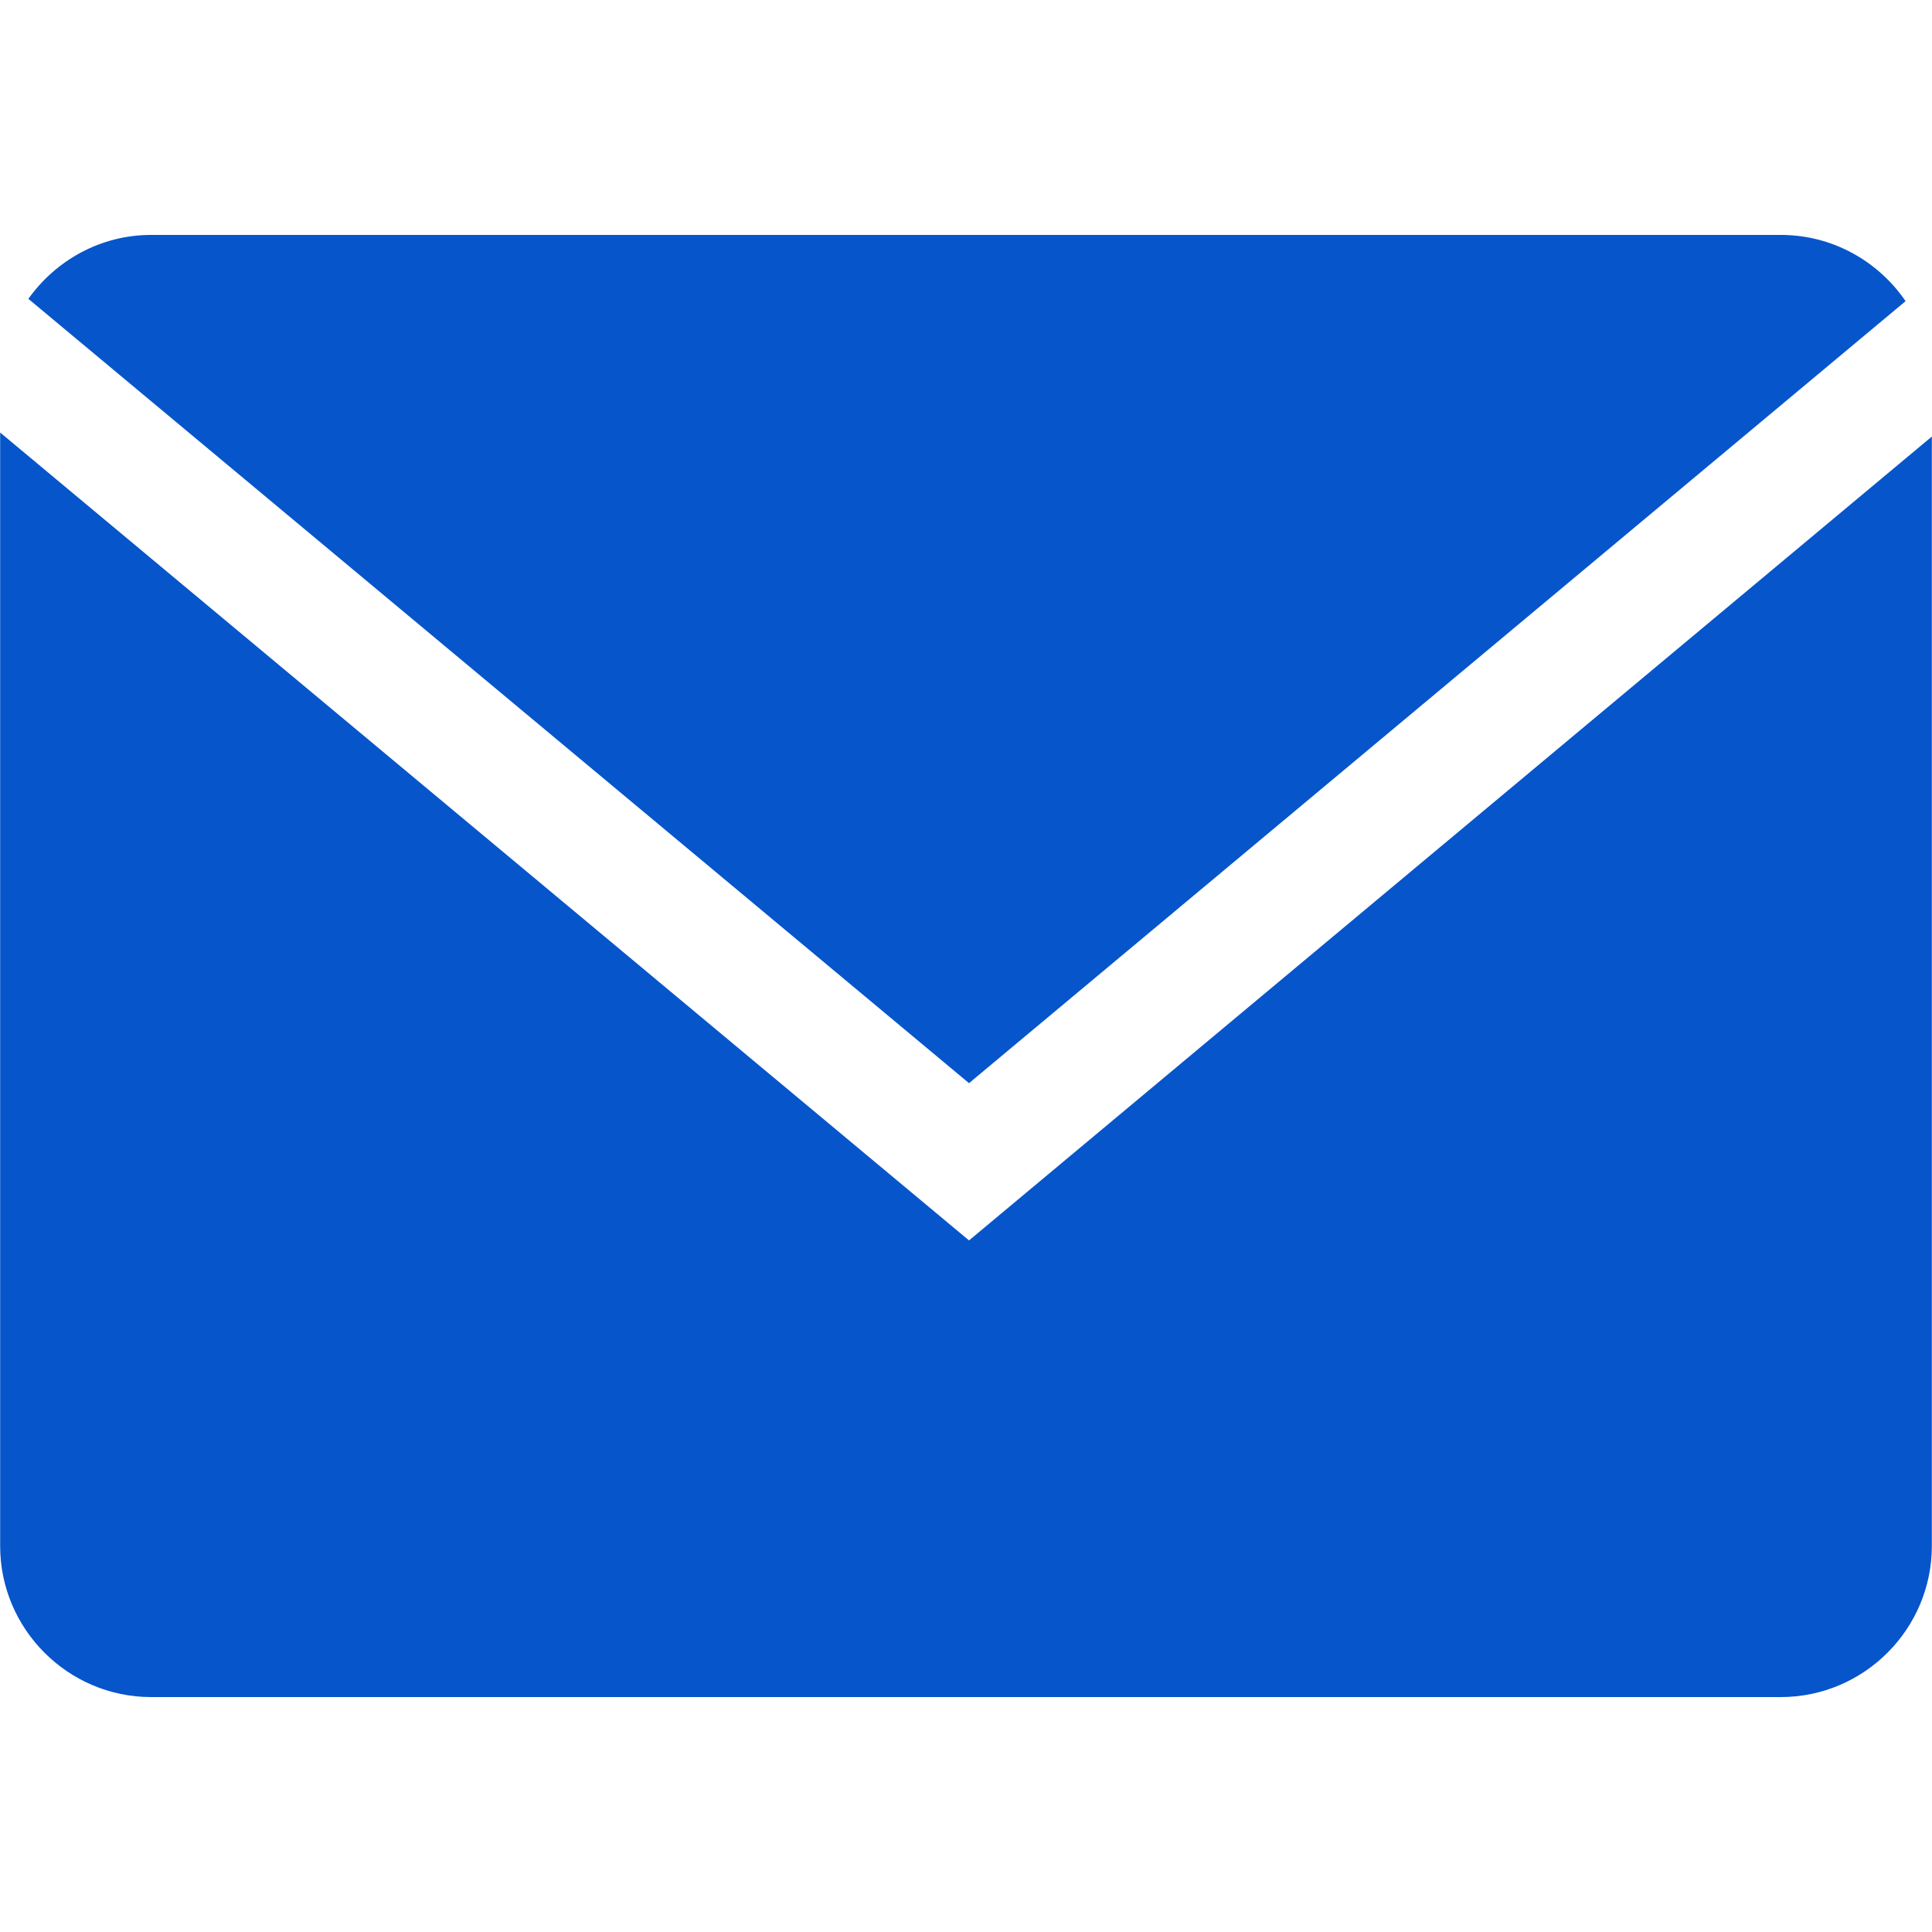
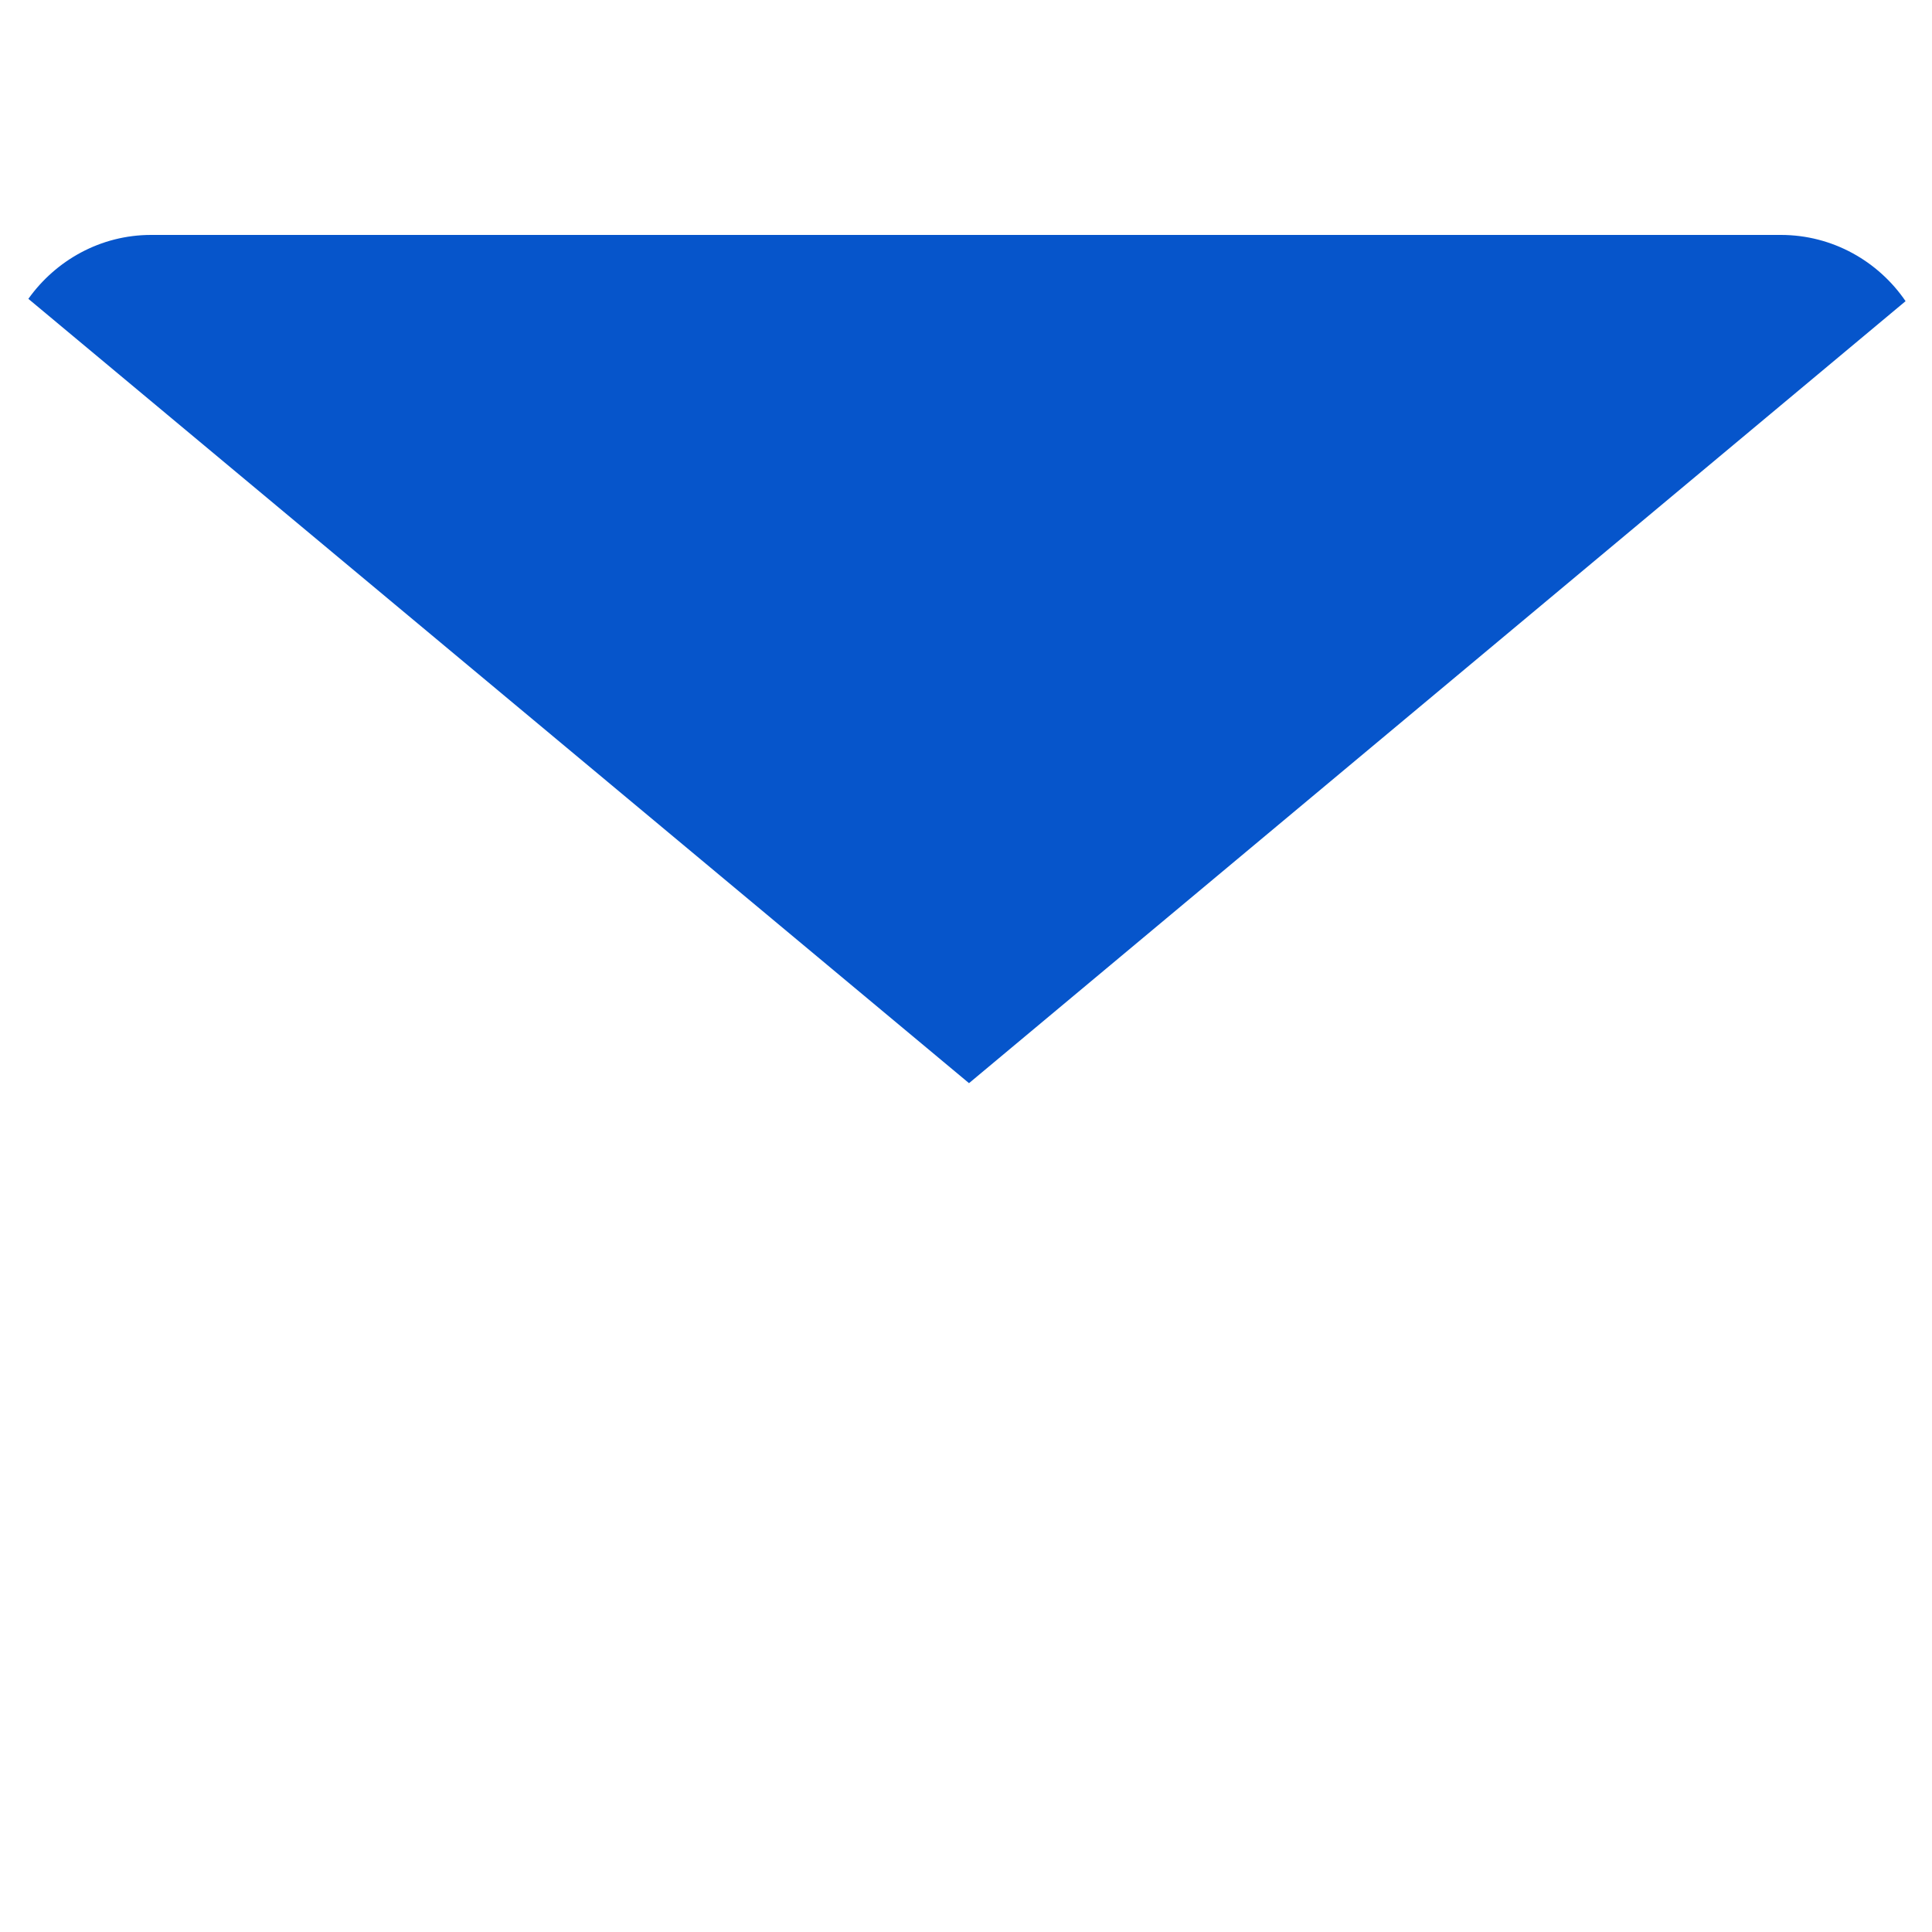
<svg xmlns="http://www.w3.org/2000/svg" width="25" height="25" viewBox="0 0 25 25" fill="none">
  <path d="M24.658 3.897C24.306 3.381 23.713 3.04 23.045 3.04H1.955C1.301 3.04 0.722 3.369 0.367 3.867L12.539 14.016L24.658 3.897Z" fill="#0655CB" />
-   <path d="M0.002 5.597V20.006C0.002 21.081 0.881 21.96 1.955 21.96H23.044C24.119 21.96 24.998 21.081 24.998 20.006V5.649L12.539 16.051L0.002 5.597Z" fill="#0655CB" />
</svg>